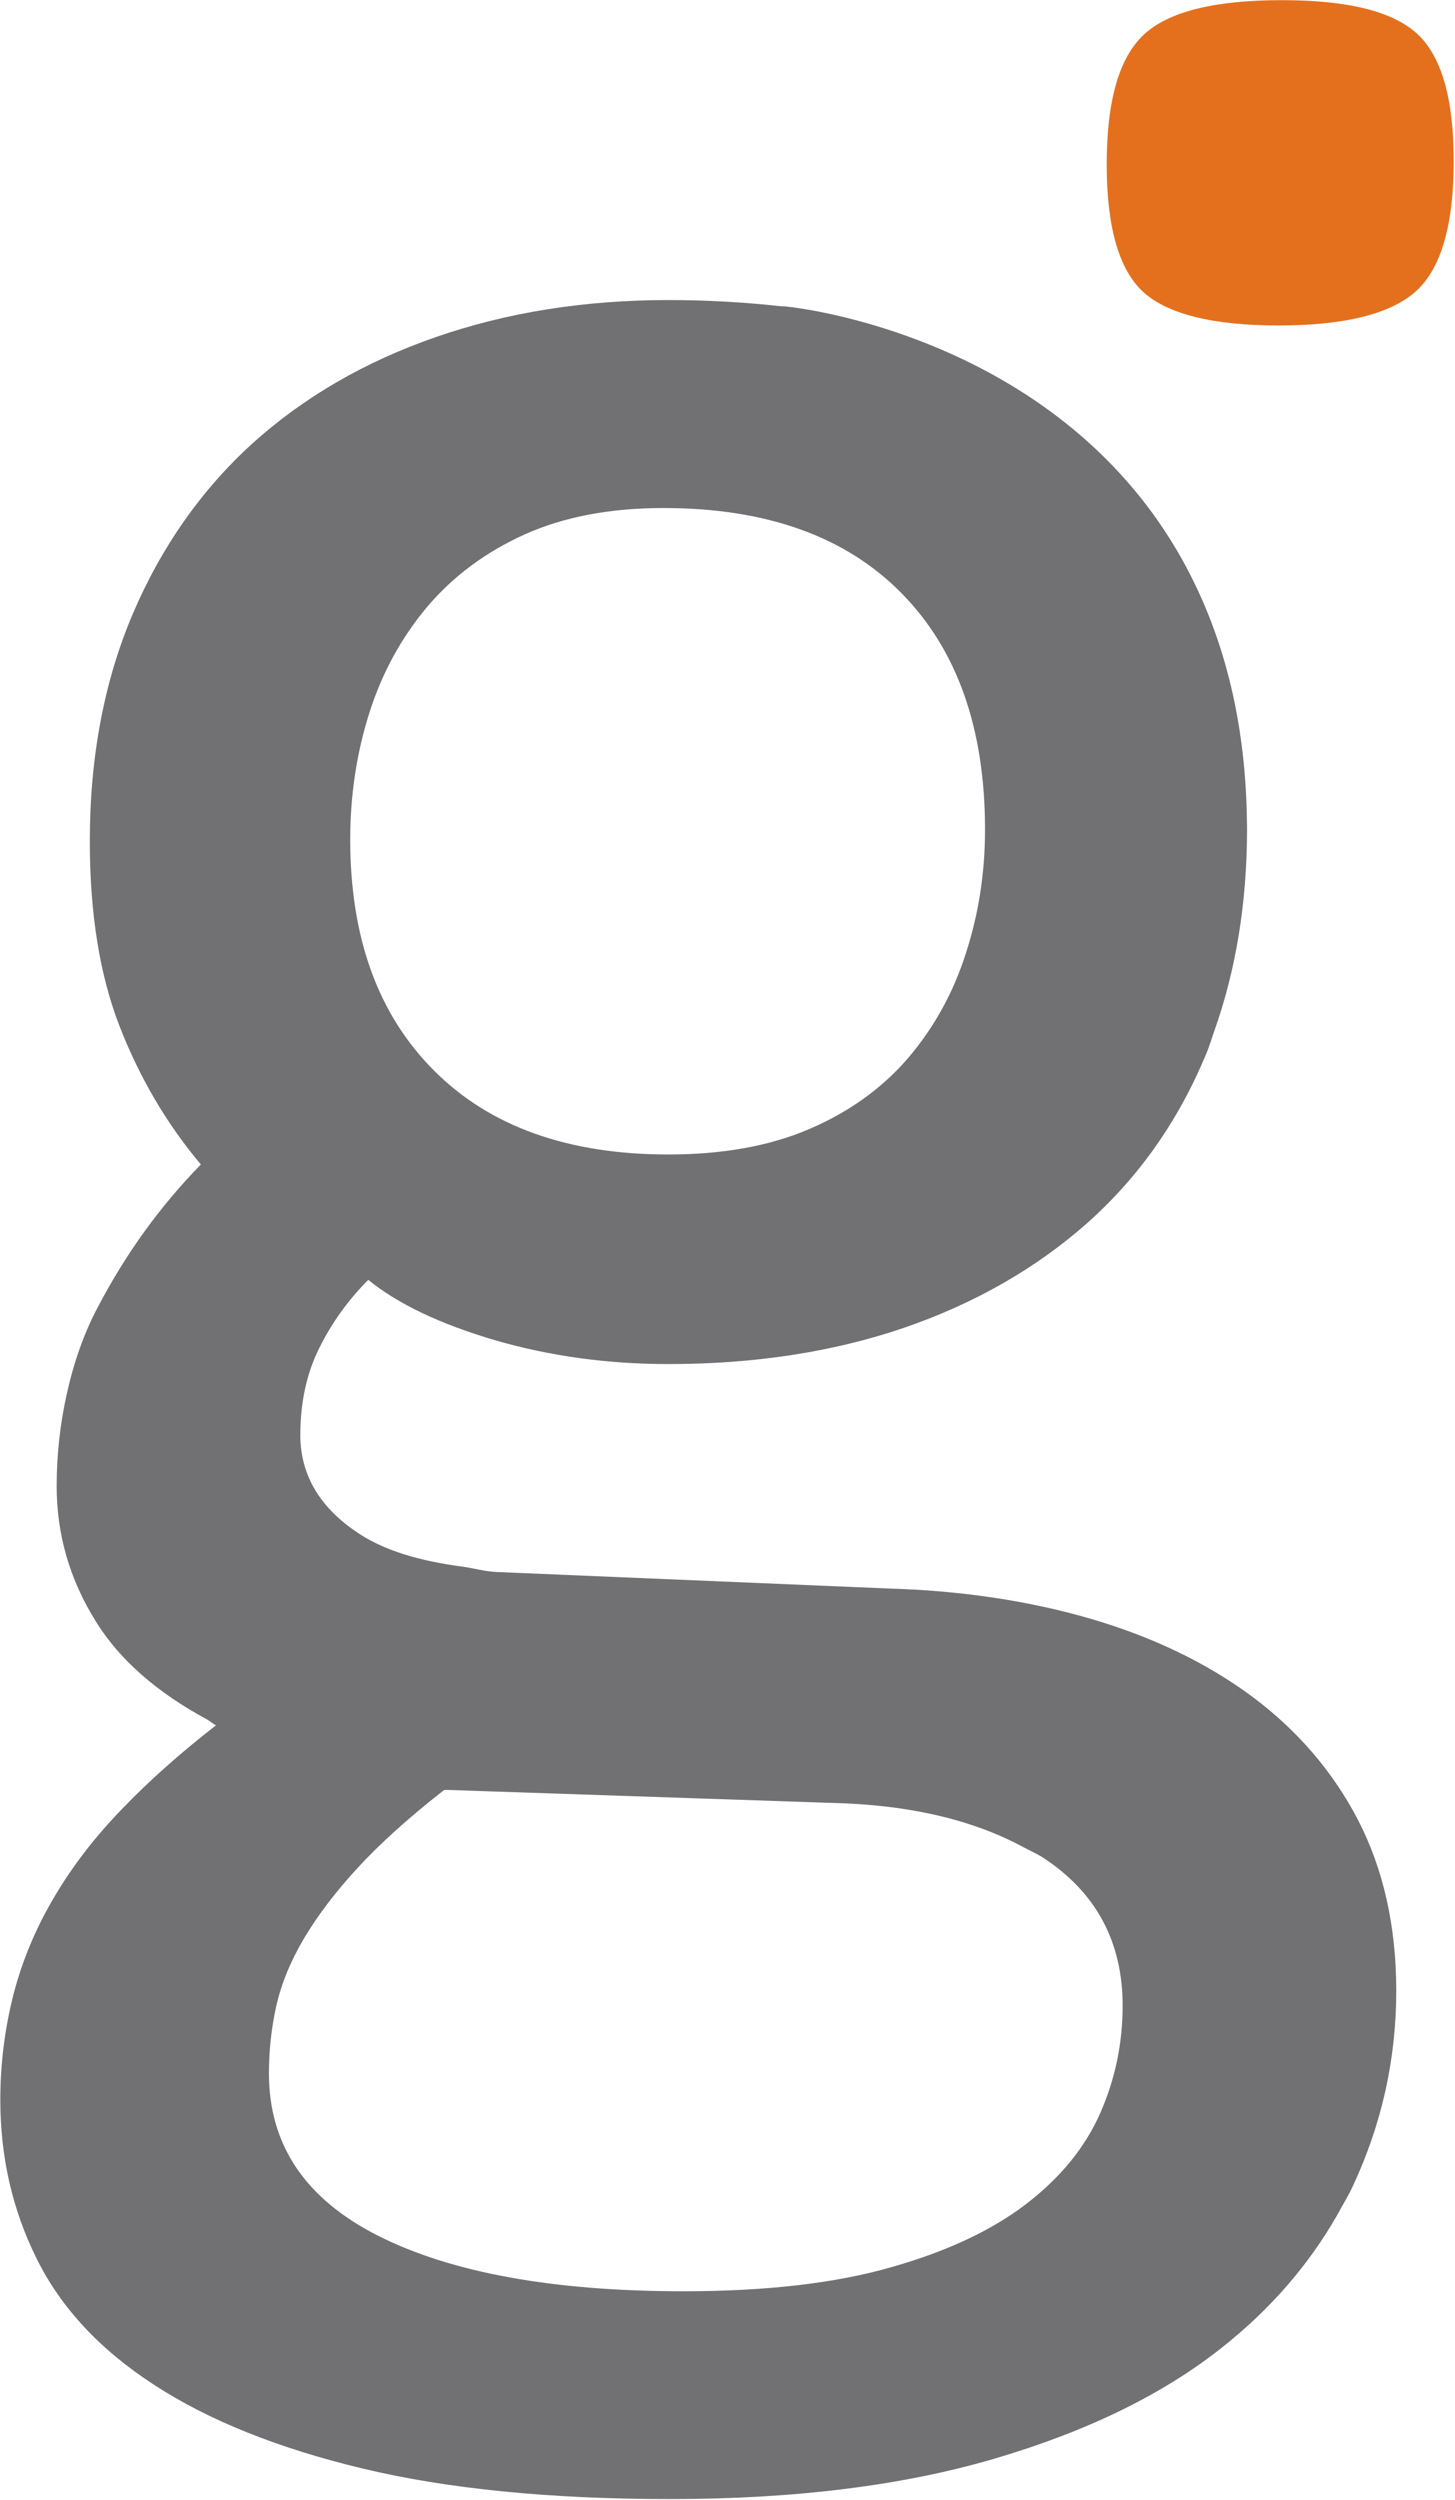
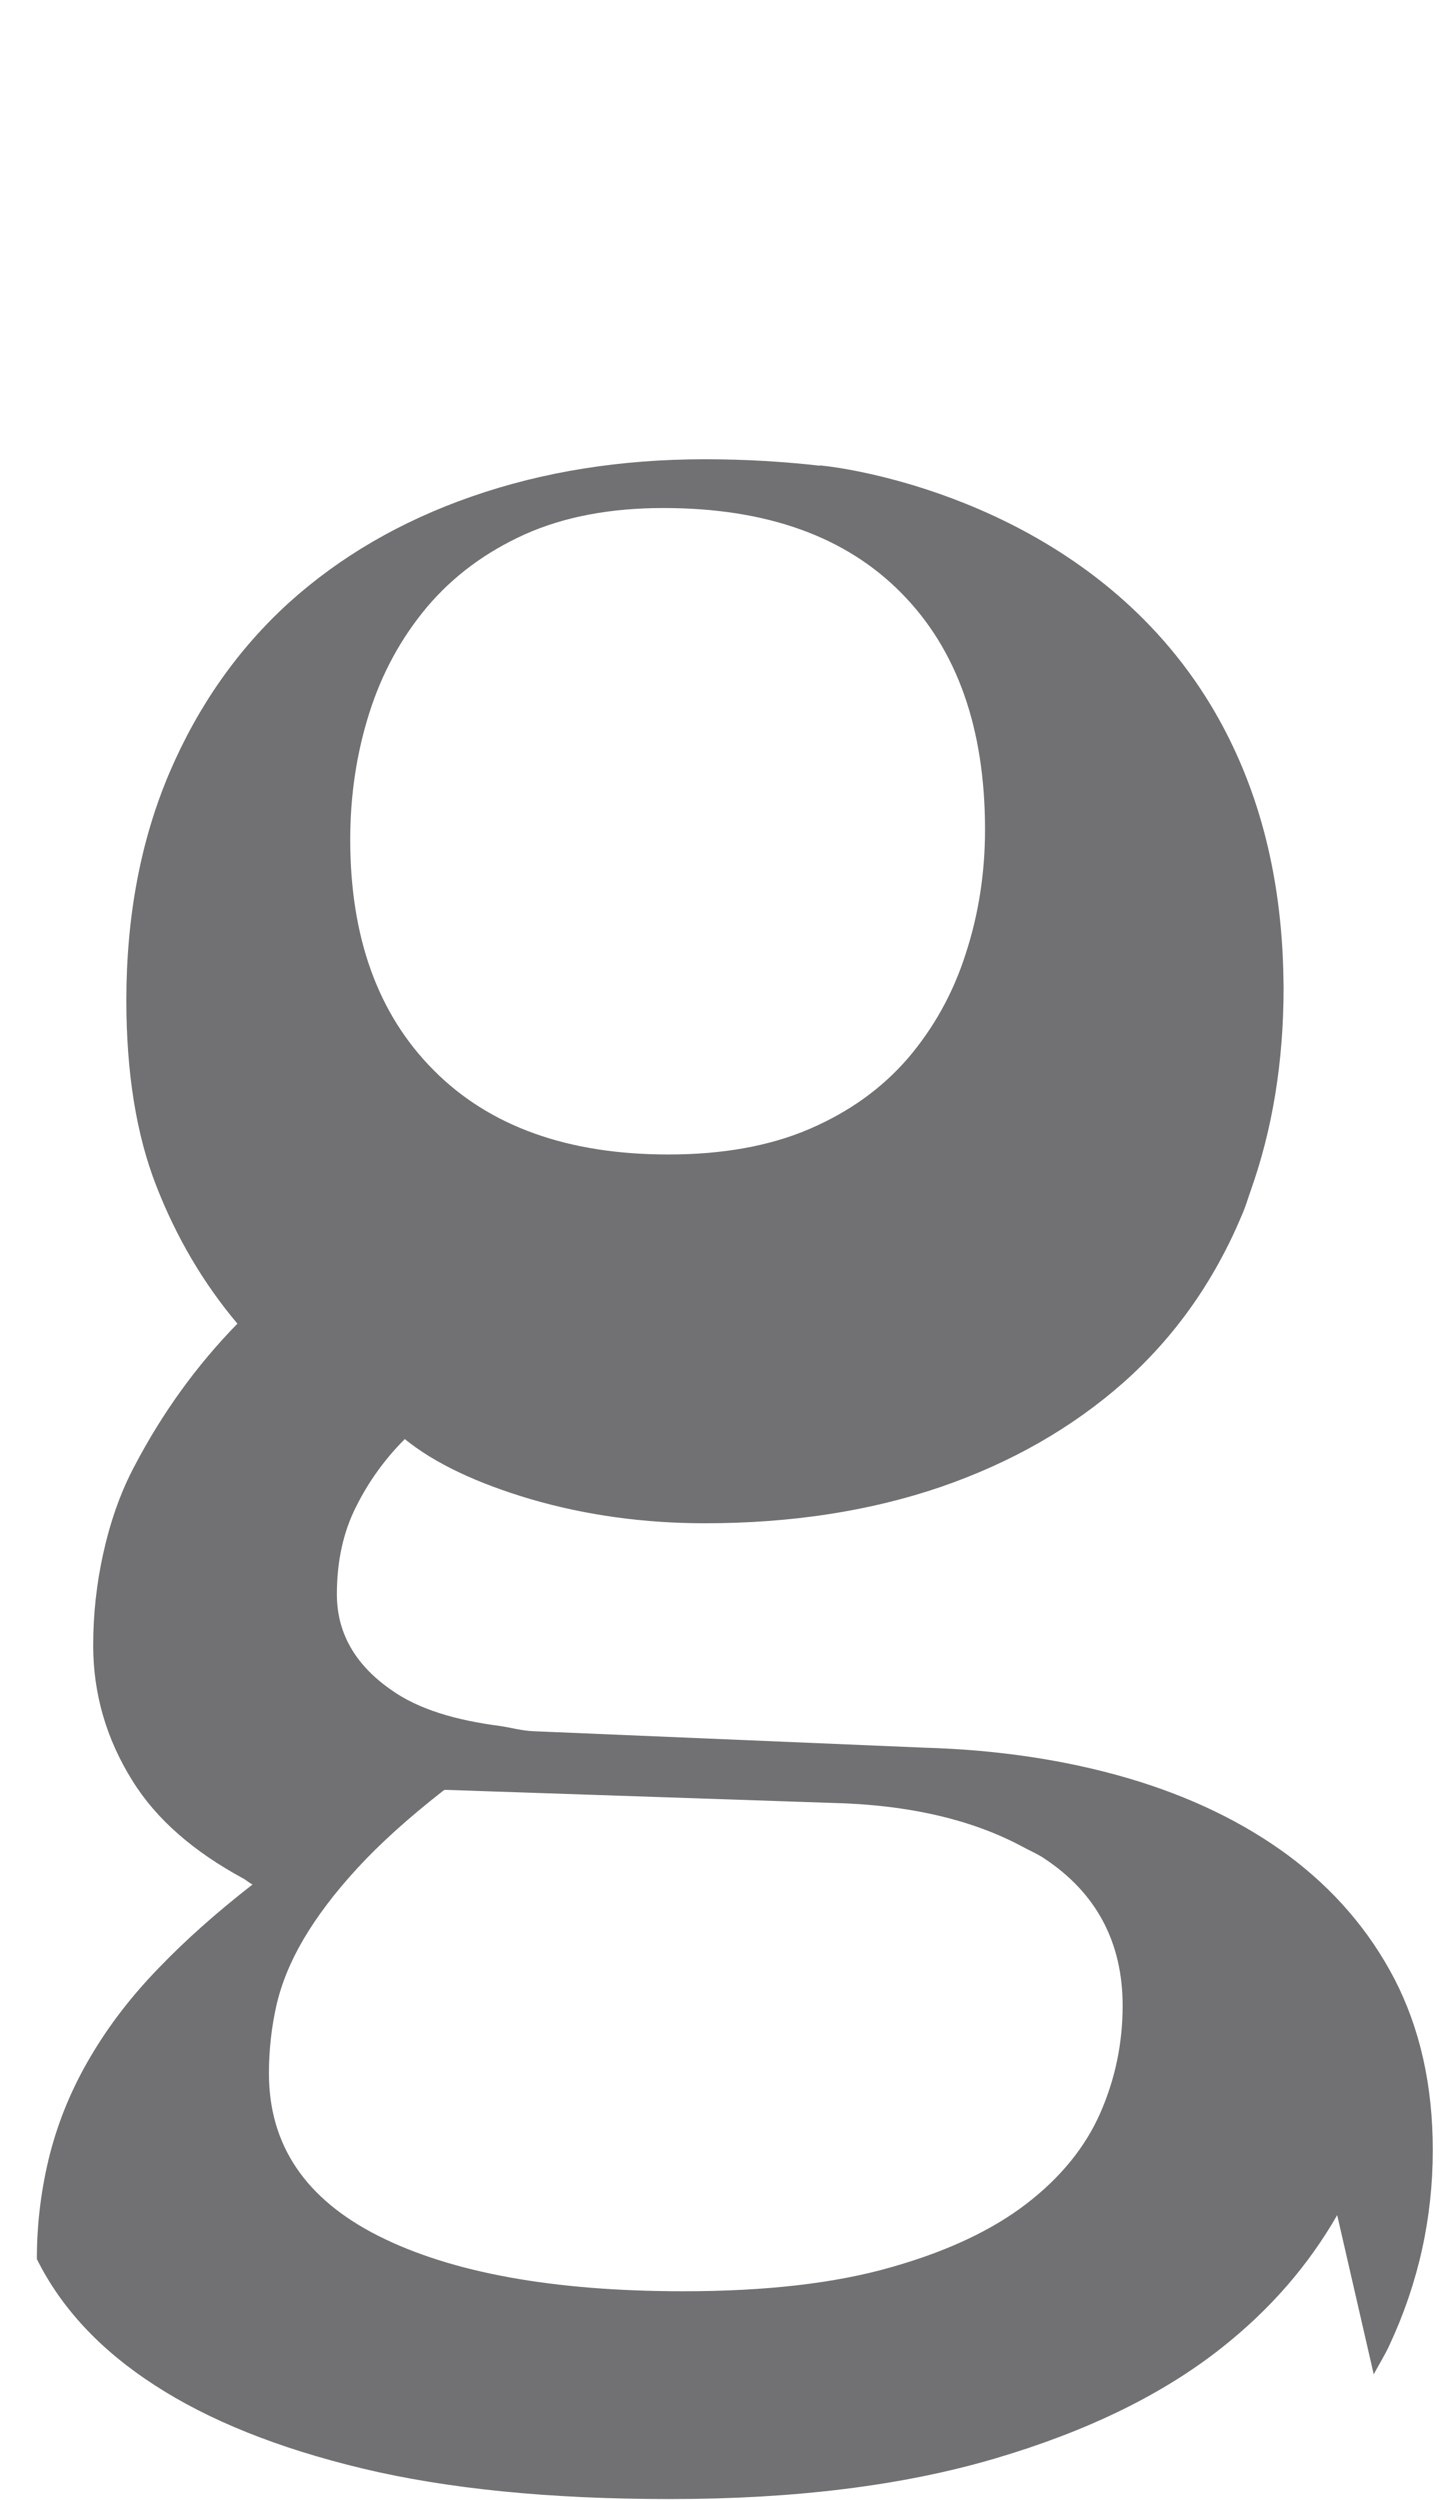
<svg xmlns="http://www.w3.org/2000/svg" version="1.2" viewBox="0 0 904 1553">
  <g fill-rule="evenodd">
-     <path fill="#717174" d="M830.8 1376.1c-17.6 30.7-41.2 58.3-72 82.6-36.7 29-83.6 51.8-140.6 68.6-57 16.8-124.3 25.2-201.9 25.2-74.9 0-138.6-6.4-191.1-19s-95.5-29.9-129.2-51.8c-33.7-21.8-58-47.9-73.1-78.3C7.7 1372.9.2 1340 .2 1304.5c0-22.6 2.8-44.4 8.2-65.6 5.5-21.2 14-41.4 25.3-60.4 11.3-19.2 25.4-37.5 42.2-54.8 16.8-17.5 36.2-34.7 58.3-51.9-2.3-1.1-3.9-2.8-6.1-3.9-30.3-16.5-53.6-36.4-68.6-60.7-16.2-25.9-24.3-54-24.3-83.9 0-19.9 2.2-38.7 6.1-56.5 4.3-19.6 10.6-38.2 19.7-55.2 17.2-32.8 38.4-62.2 63.8-88.2-21.3-25.3-38-53.8-50.4-85.6-12.4-31.7-18.6-70.2-18.6-115.2 0-52.6 9-99.7 26.8-141.5 17.8-41.6 42.6-76.8 74.1-105.5 31.7-28.6 69.5-50.7 113.8-66.1 44.3-15.4 92.5-23.1 144.7-23.1 25.5 0 49.1 1.5 71.4 4l.1-.2s2.4.3 5.9.7c28.6 3.8 165.4 28.6 237.6 149.3 25 41.9 42.5 95 44.4 163.4.1 3.6.1 6.8.2 10.4v.8c0 46.6-7.1 88.2-20.2 125.3-1.9 5.3-3.4 10.7-5.6 15.6-17.2 41.1-41.6 75.7-73.5 104.1-32 28.3-70 50-113.9 65.1-44 15-92.8 22.5-146.4 22.5q-56.5 0-107.6-14.8c-33.9-10-60.2-22.4-78.8-37.5-12.3 12.3-22.5 26.4-30.3 42.1-7.9 15.6-11.9 33.8-11.9 54.3 0 23.8 11.2 43.7 33.6 59.3 17.3 12.4 40.8 19 67.5 22.5 7.2 1 13.4 3 21.5 3.3l242.1 10.2c46 1.3 88.2 7.7 126.6 18.9 38.5 11.3 71.9 27.4 100 48.2 28 20.9 50.1 46.4 65.9 76.8 15.7 30.5 23.7 65.8 23.7 106.1 0 42.3-9 82.7-26.8 120.9-2.9 6.4-6.6 12.2-9.9 18.4zM269.6 665c34.6 34.8 83.3 52.2 145.6 52.2 33.7 0 62.9-5.2 87.6-15.8q37.1-15.9 61.4-44.1c16-18.8 28.1-40.5 35.9-65.1 8-24.6 11.9-50.2 11.9-76.8 0-62.9-17.3-111.9-52-147q-52-52.8-147.8-52.8c-32.9 0-61.6 5.4-86 16.3-24.4 11-44.6 26-60.8 45.1-16.1 19.2-28.1 41.1-36 66.1-7.9 25-11.8 51.1-11.8 78.5 0 60.7 17.2 108.6 52 143.4zm379 489.4c-3.8-2.6-8.4-4.5-12.6-6.8-31.2-16.9-70.7-26.5-119.8-27.6l-240-8.1c-.4.3-.8.6-1.4 1-21.2 16.6-38.9 32.6-52.6 47.5-14.2 15.4-25.3 30.2-33.5 44.1-8.3 14.1-13.9 27.9-17 41.5-3.1 13.8-4.6 27.8-4.6 42.1 0 44.4 22.6 78 68 100.9 45.2 22.8 108.5 34.4 189.5 34.4 51.5 0 94.6-5 129.3-15 34.6-9.8 62.6-23 83.9-39.4 21.3-16.4 36.5-35.2 45.8-56.3 9.3-21.2 13.9-43.4 13.9-66.7 0-39.5-16.4-70.2-48.9-91.6z" />
-     <path fill="#e4701e" d="M903.2 100c0 39.5-7.7 66.4-23.2 80.7-15.6 14.2-44.1 21.5-85.6 21.5-41 0-69.1-7.1-84.2-20.9-15.1-14-22.6-40.4-22.6-79.2 0-39.5 7.7-66.4 23.2-80.7C726.2 7.1 754.9.1 796.4.1 837.3.1 865.3 7 880.5 21c15.1 13.9 22.7 40.3 22.7 79z" />
+     <path fill="#717174" d="M830.8 1376.1c-17.6 30.7-41.2 58.3-72 82.6-36.7 29-83.6 51.8-140.6 68.6-57 16.8-124.3 25.2-201.9 25.2-74.9 0-138.6-6.4-191.1-19s-95.5-29.9-129.2-51.8c-33.7-21.8-58-47.9-73.1-78.3c0-22.6 2.8-44.4 8.2-65.6 5.5-21.2 14-41.4 25.3-60.4 11.3-19.2 25.4-37.5 42.2-54.8 16.8-17.5 36.2-34.7 58.3-51.9-2.3-1.1-3.9-2.8-6.1-3.9-30.3-16.5-53.6-36.4-68.6-60.7-16.2-25.9-24.3-54-24.3-83.9 0-19.9 2.2-38.7 6.1-56.5 4.3-19.6 10.6-38.2 19.7-55.2 17.2-32.8 38.4-62.2 63.8-88.2-21.3-25.3-38-53.8-50.4-85.6-12.4-31.7-18.6-70.2-18.6-115.2 0-52.6 9-99.7 26.8-141.5 17.8-41.6 42.6-76.8 74.1-105.5 31.7-28.6 69.5-50.7 113.8-66.1 44.3-15.4 92.5-23.1 144.7-23.1 25.5 0 49.1 1.5 71.4 4l.1-.2s2.4.3 5.9.7c28.6 3.8 165.4 28.6 237.6 149.3 25 41.9 42.5 95 44.4 163.4.1 3.6.1 6.8.2 10.4v.8c0 46.6-7.1 88.2-20.2 125.3-1.9 5.3-3.4 10.7-5.6 15.6-17.2 41.1-41.6 75.7-73.5 104.1-32 28.3-70 50-113.9 65.1-44 15-92.8 22.5-146.4 22.5q-56.5 0-107.6-14.8c-33.9-10-60.2-22.4-78.8-37.5-12.3 12.3-22.5 26.4-30.3 42.1-7.9 15.6-11.9 33.8-11.9 54.3 0 23.8 11.2 43.7 33.6 59.3 17.3 12.4 40.8 19 67.5 22.5 7.2 1 13.4 3 21.5 3.3l242.1 10.2c46 1.3 88.2 7.7 126.6 18.9 38.5 11.3 71.9 27.4 100 48.2 28 20.9 50.1 46.4 65.9 76.8 15.7 30.5 23.7 65.8 23.7 106.1 0 42.3-9 82.7-26.8 120.9-2.9 6.4-6.6 12.2-9.9 18.4zM269.6 665c34.6 34.8 83.3 52.2 145.6 52.2 33.7 0 62.9-5.2 87.6-15.8q37.1-15.9 61.4-44.1c16-18.8 28.1-40.5 35.9-65.1 8-24.6 11.9-50.2 11.9-76.8 0-62.9-17.3-111.9-52-147q-52-52.8-147.8-52.8c-32.9 0-61.6 5.4-86 16.3-24.4 11-44.6 26-60.8 45.1-16.1 19.2-28.1 41.1-36 66.1-7.9 25-11.8 51.1-11.8 78.5 0 60.7 17.2 108.6 52 143.4zm379 489.4c-3.8-2.6-8.4-4.5-12.6-6.8-31.2-16.9-70.7-26.5-119.8-27.6l-240-8.1c-.4.3-.8.6-1.4 1-21.2 16.6-38.9 32.6-52.6 47.5-14.2 15.4-25.3 30.2-33.5 44.1-8.3 14.1-13.9 27.9-17 41.5-3.1 13.8-4.6 27.8-4.6 42.1 0 44.4 22.6 78 68 100.9 45.2 22.8 108.5 34.4 189.5 34.4 51.5 0 94.6-5 129.3-15 34.6-9.8 62.6-23 83.9-39.4 21.3-16.4 36.5-35.2 45.8-56.3 9.3-21.2 13.9-43.4 13.9-66.7 0-39.5-16.4-70.2-48.9-91.6z" />
  </g>
</svg>